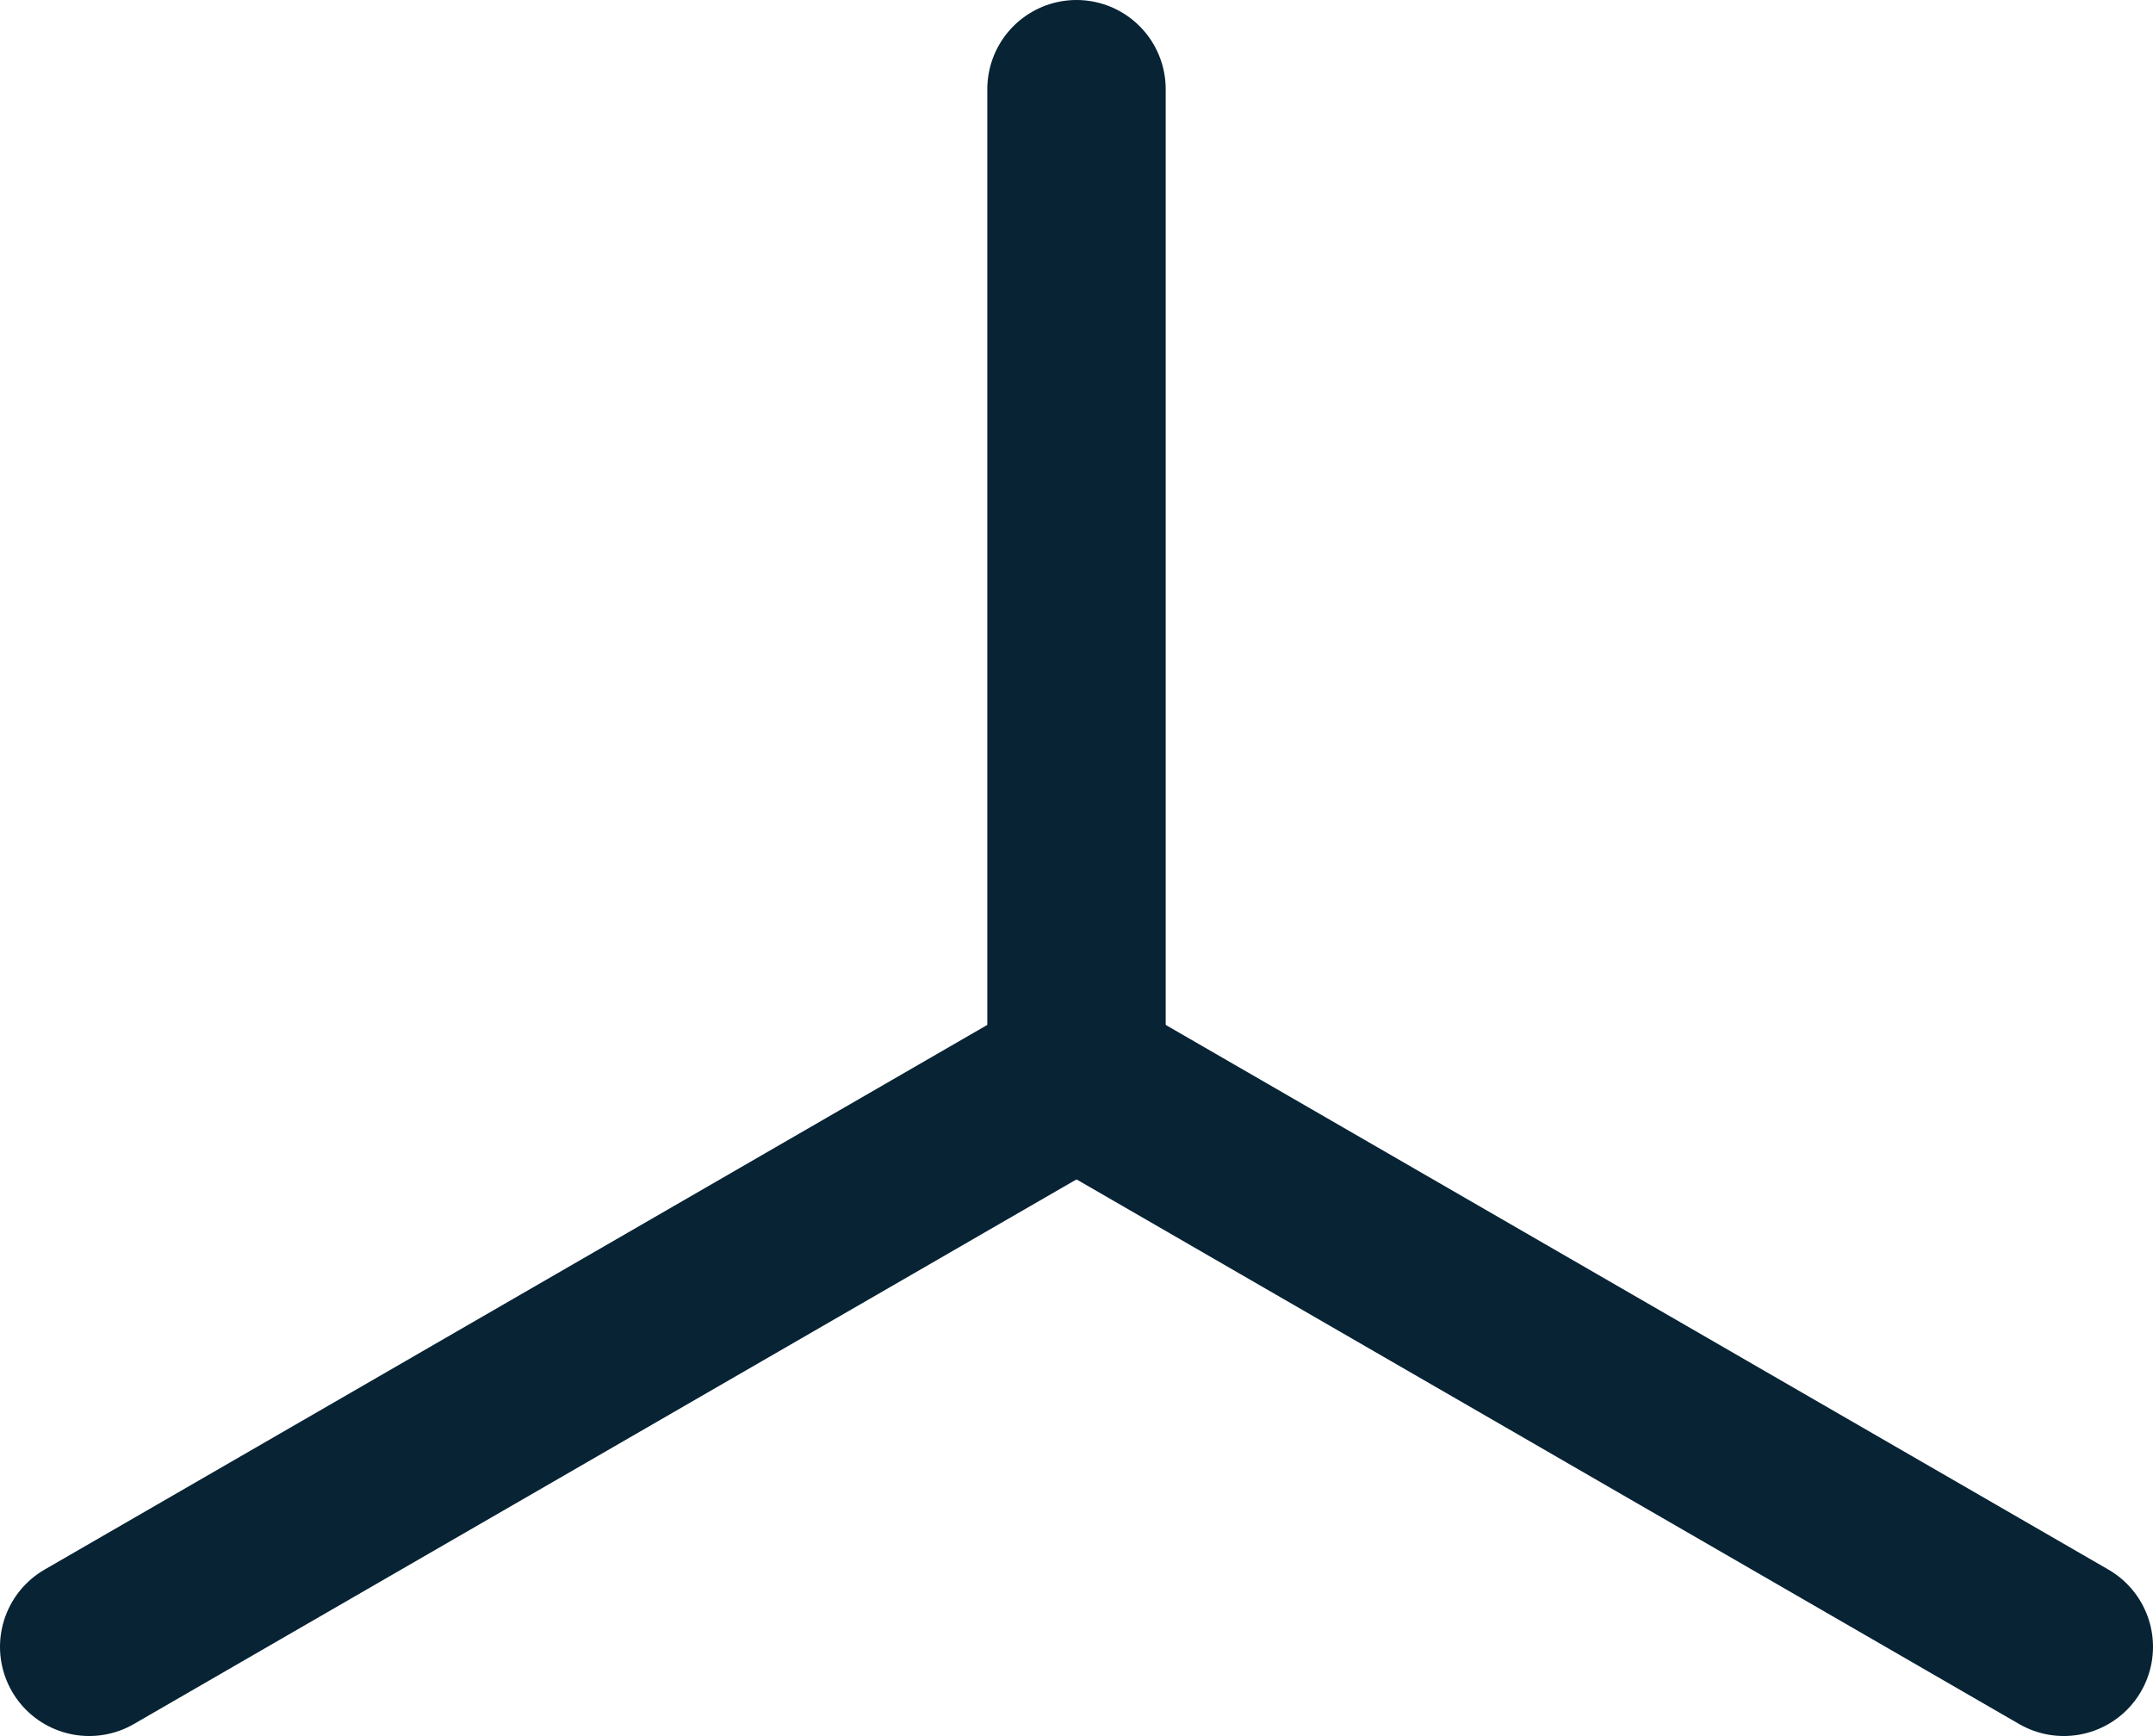
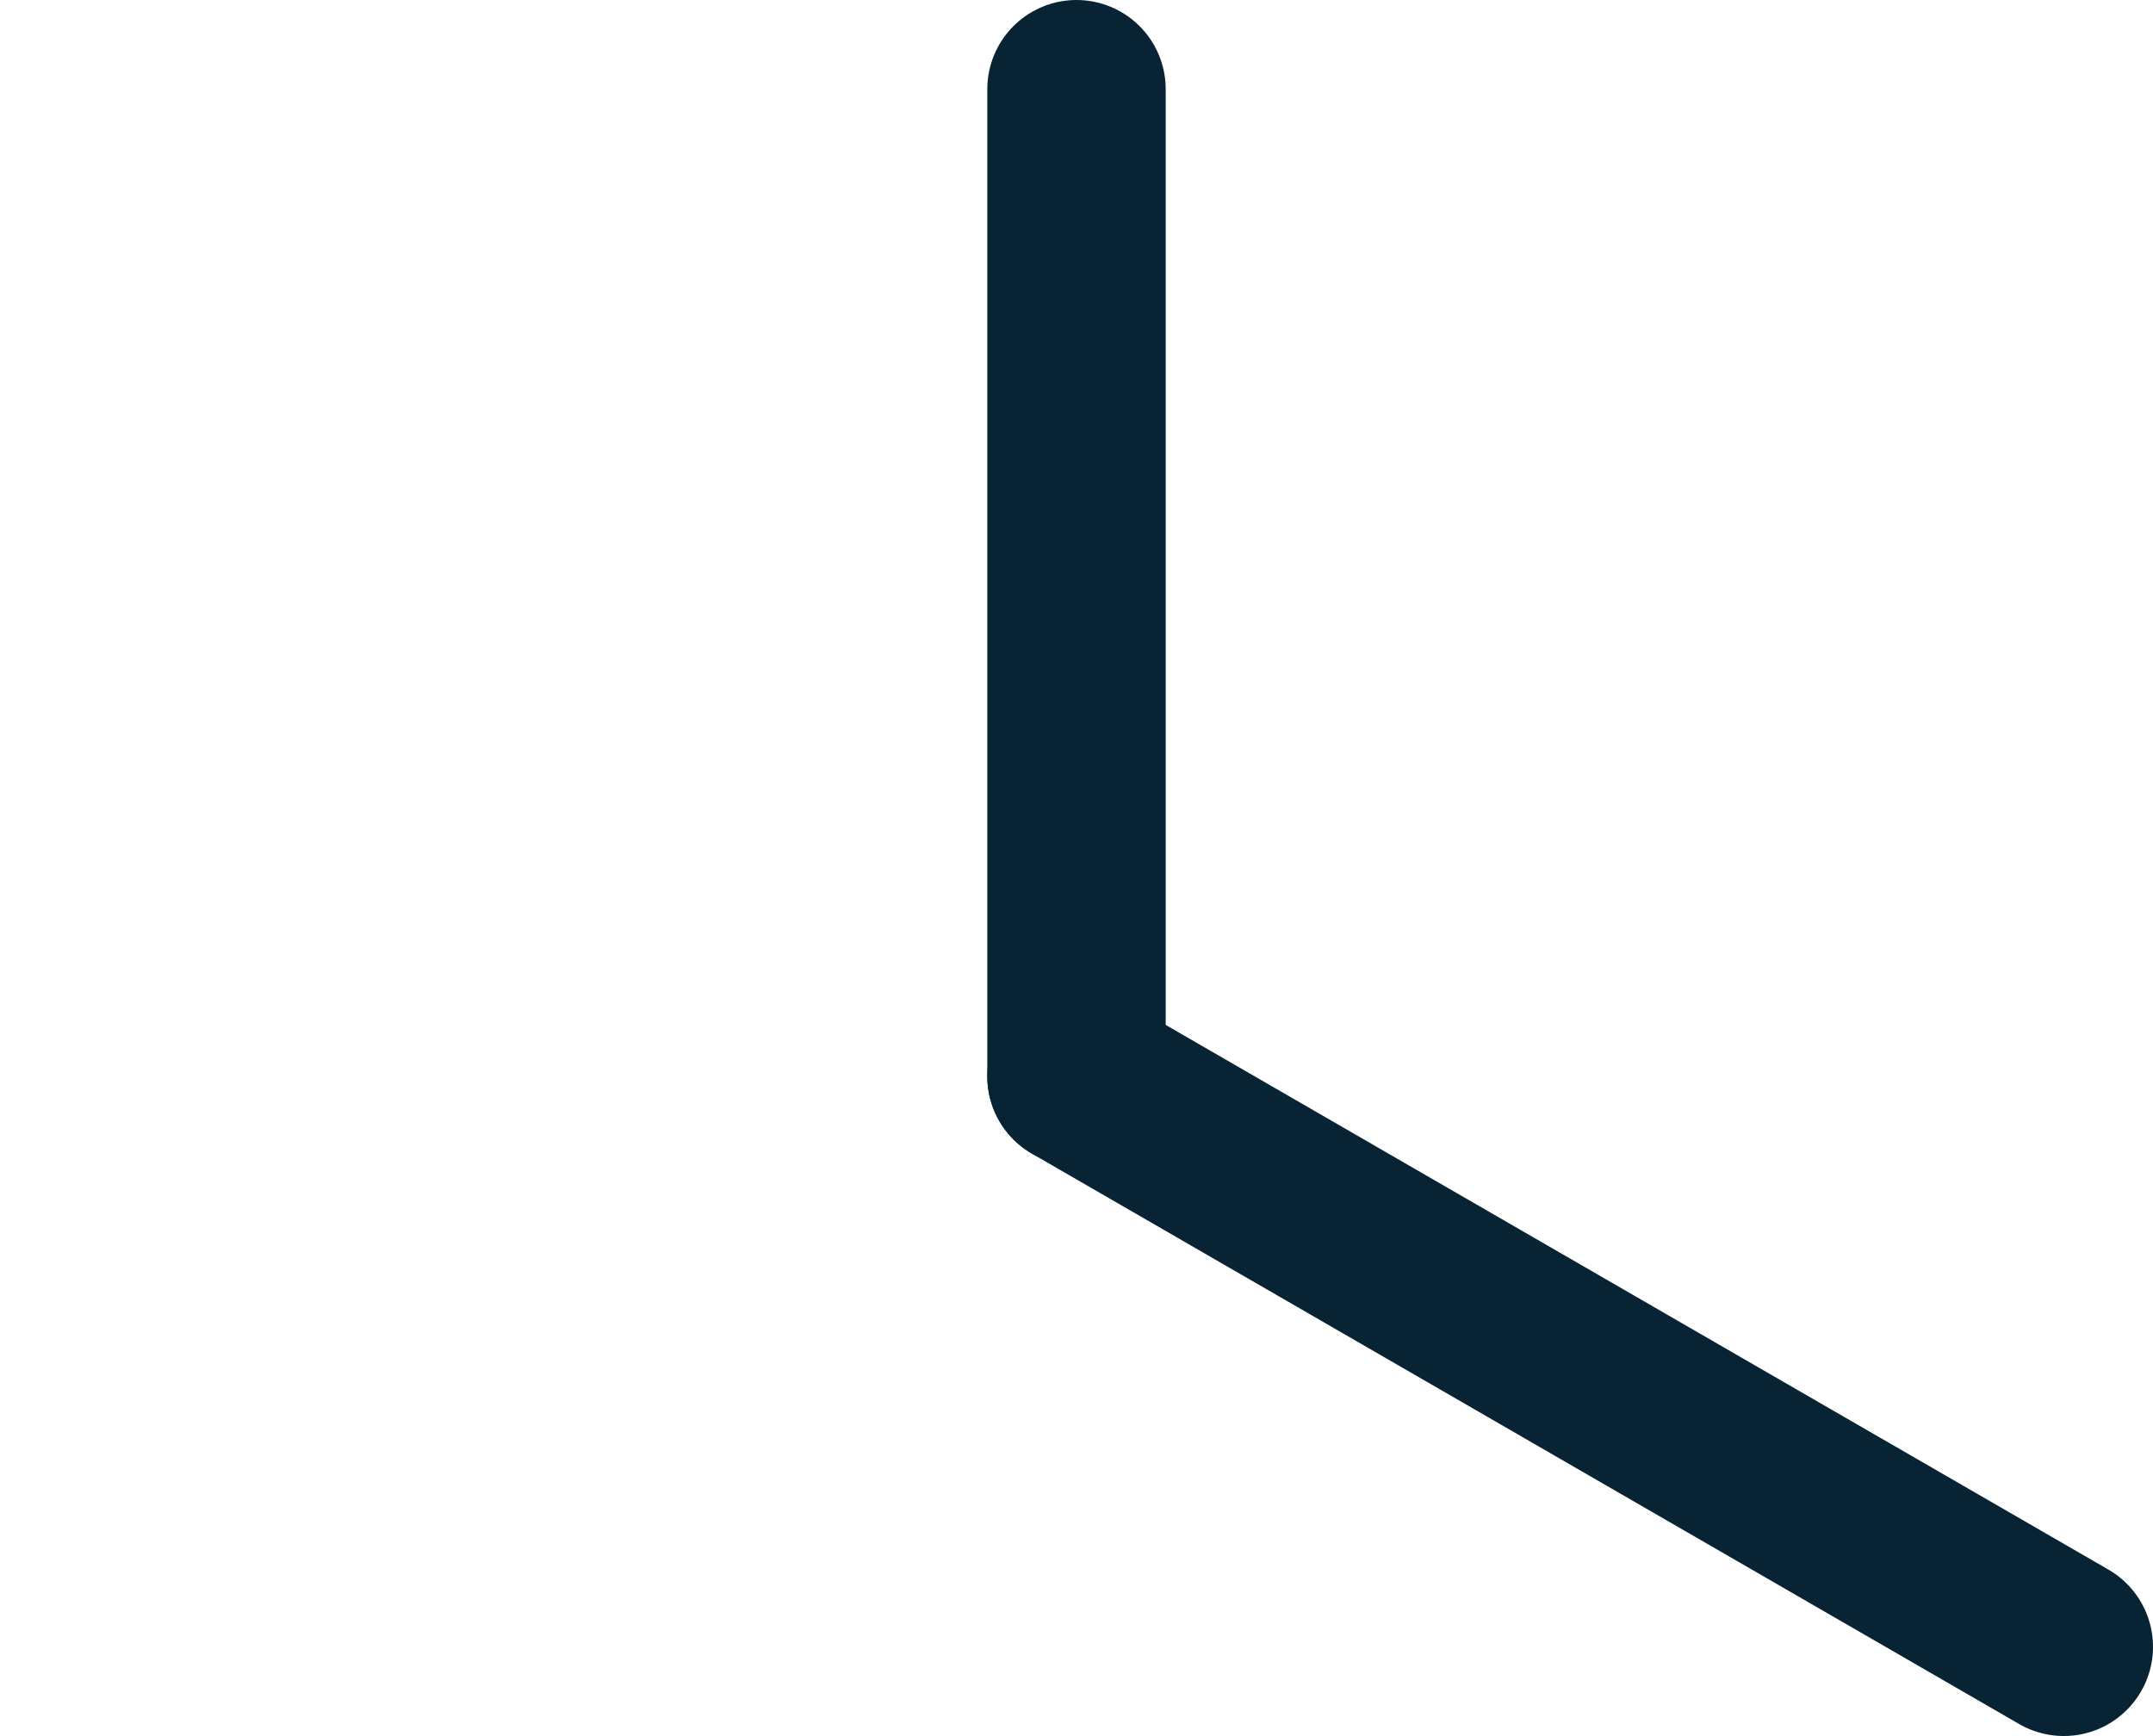
<svg xmlns="http://www.w3.org/2000/svg" id="Layer_1" width="24.138" height="19.465" viewBox="0 0 24.138 19.465">
  <g id="origo">
-     <line x1="1" y1="18.465" x2="12.069" y2="12.069" fill="none" stroke="#072334" stroke-linecap="round" stroke-miterlimit="10" stroke-width="2" />
    <line x1="23.138" y1="18.465" x2="12.069" y2="12.069" fill="none" stroke="#072334" stroke-linecap="round" stroke-miterlimit="10" stroke-width="2" />
    <line x1="12.069" y1="12.069" x2="12.069" y2="1" fill="none" stroke="#072334" stroke-linecap="round" stroke-miterlimit="10" stroke-width="2" />
  </g>
</svg>